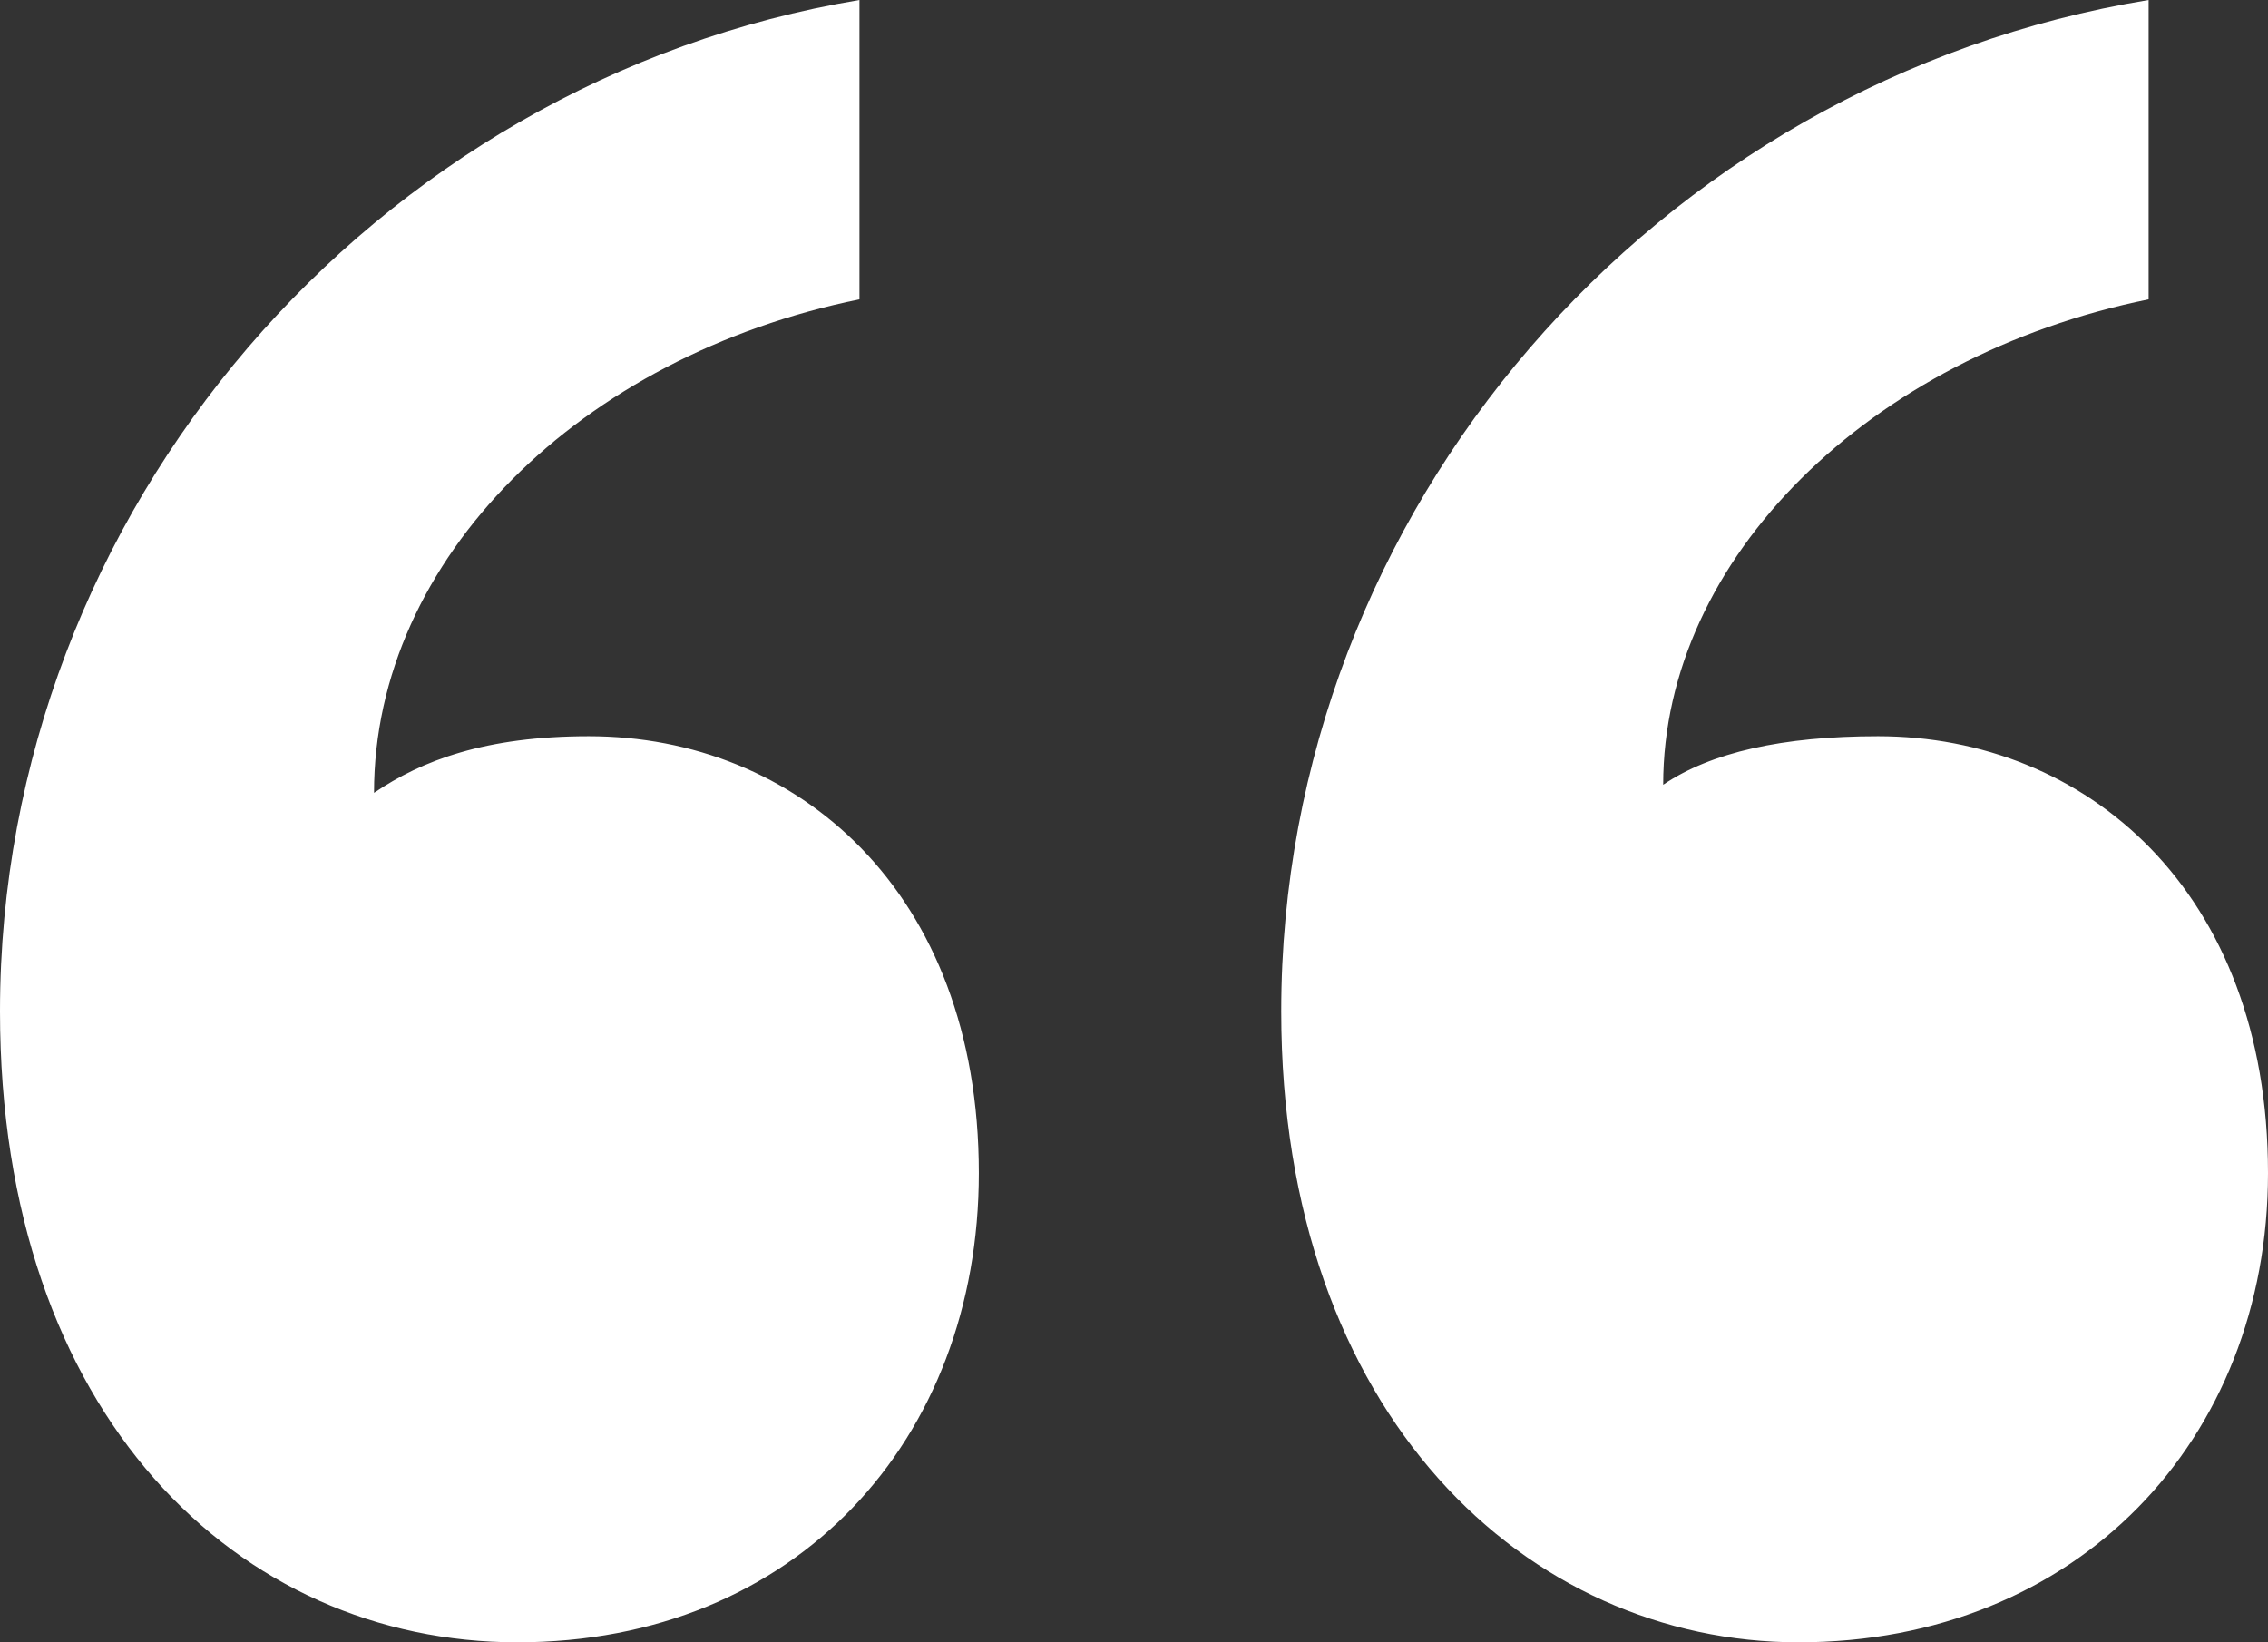
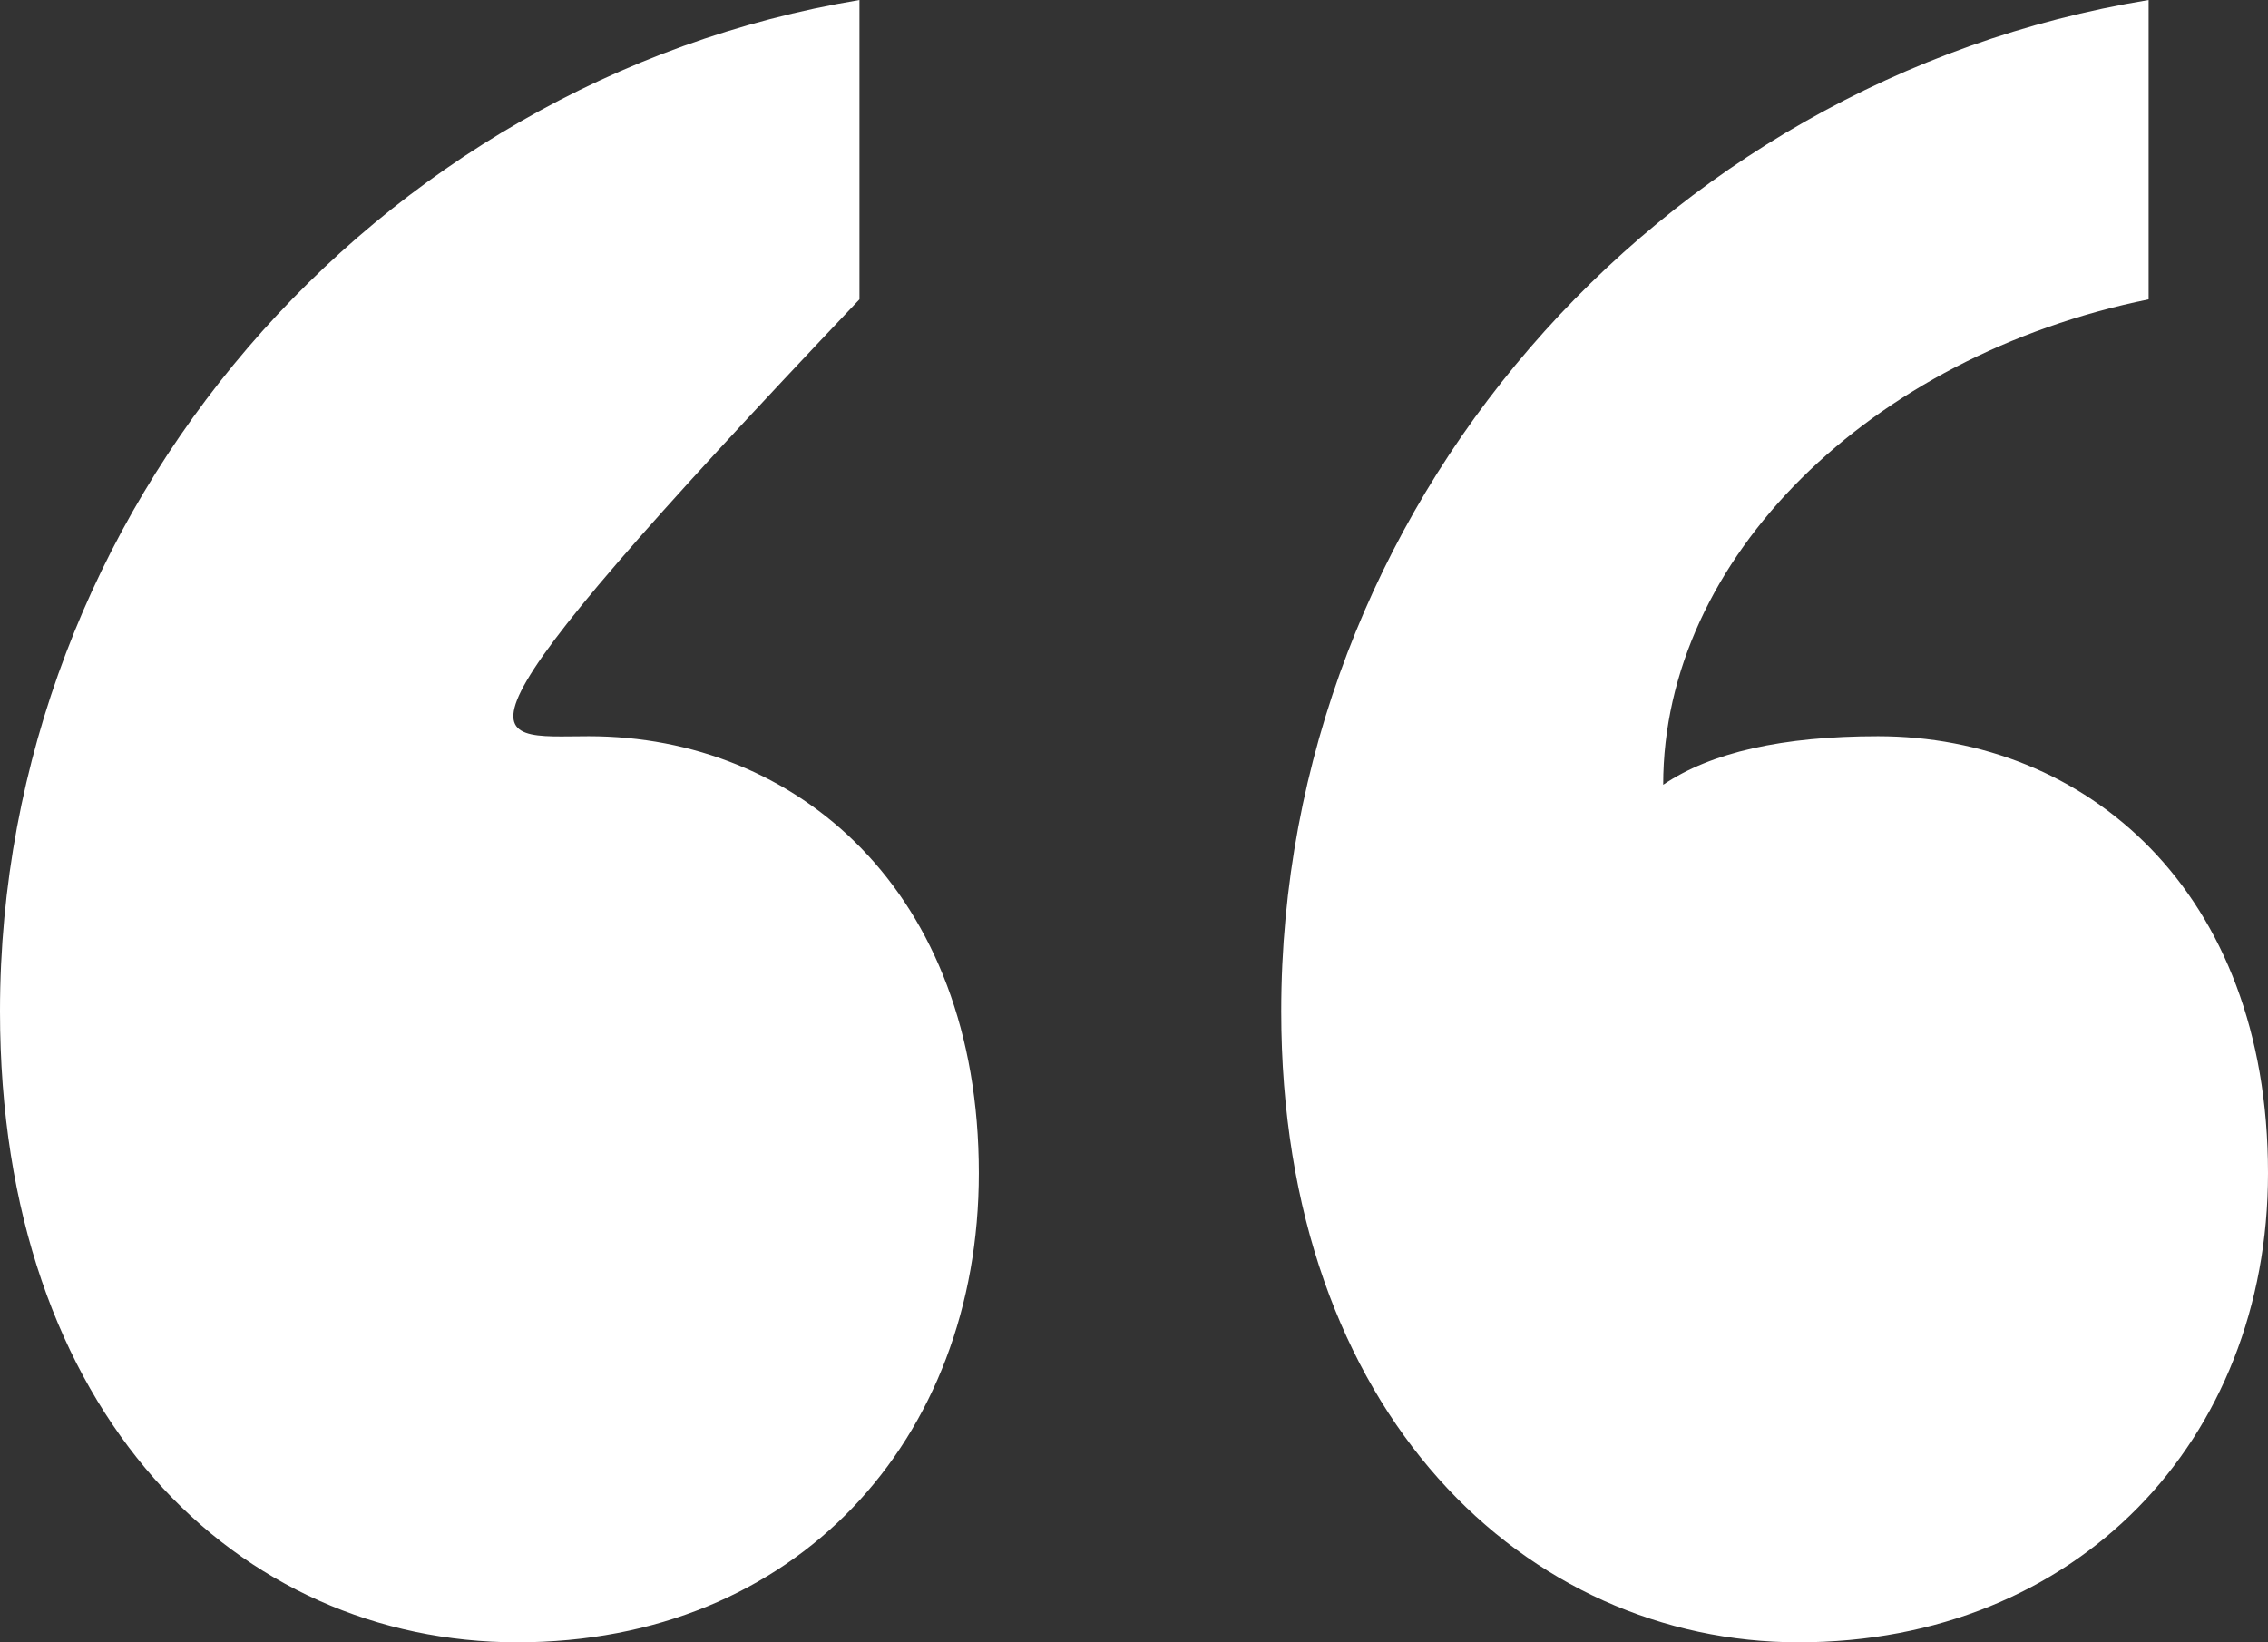
<svg xmlns="http://www.w3.org/2000/svg" width="58" height="42" viewBox="0 0 58 42" fill="none">
  <rect x="0" y="0" width="58" height="42" fill="#333333" stroke="none" />
-   <path d="M25.032 30C25.032 36.828 20.351 42 13.228 42C6.105 42 0 36.207 0 25.862C0 13.034 9.565 2.069 21.979 0V7.655C14.856 9.103 9.565 14.276 9.565 20.276C10.786 19.448 12.414 18.828 15.06 18.828C20.351 18.828 25.032 22.759 25.032 30ZM58 30C58 36.828 53.116 42 45.993 42C39.074 42 32.765 36.207 32.765 25.862C32.765 13.034 42.33 2.069 54.947 0V7.655C47.825 9.103 42.533 14.276 42.533 20.069C43.754 19.241 45.586 18.828 48.028 18.828C53.319 18.828 58 22.759 58 30Z" fill="white" />
+   <path d="M25.032 30C25.032 36.828 20.351 42 13.228 42C6.105 42 0 36.207 0 25.862C0 13.034 9.565 2.069 21.979 0V7.655C10.786 19.448 12.414 18.828 15.06 18.828C20.351 18.828 25.032 22.759 25.032 30ZM58 30C58 36.828 53.116 42 45.993 42C39.074 42 32.765 36.207 32.765 25.862C32.765 13.034 42.33 2.069 54.947 0V7.655C47.825 9.103 42.533 14.276 42.533 20.069C43.754 19.241 45.586 18.828 48.028 18.828C53.319 18.828 58 22.759 58 30Z" fill="white" />
</svg>